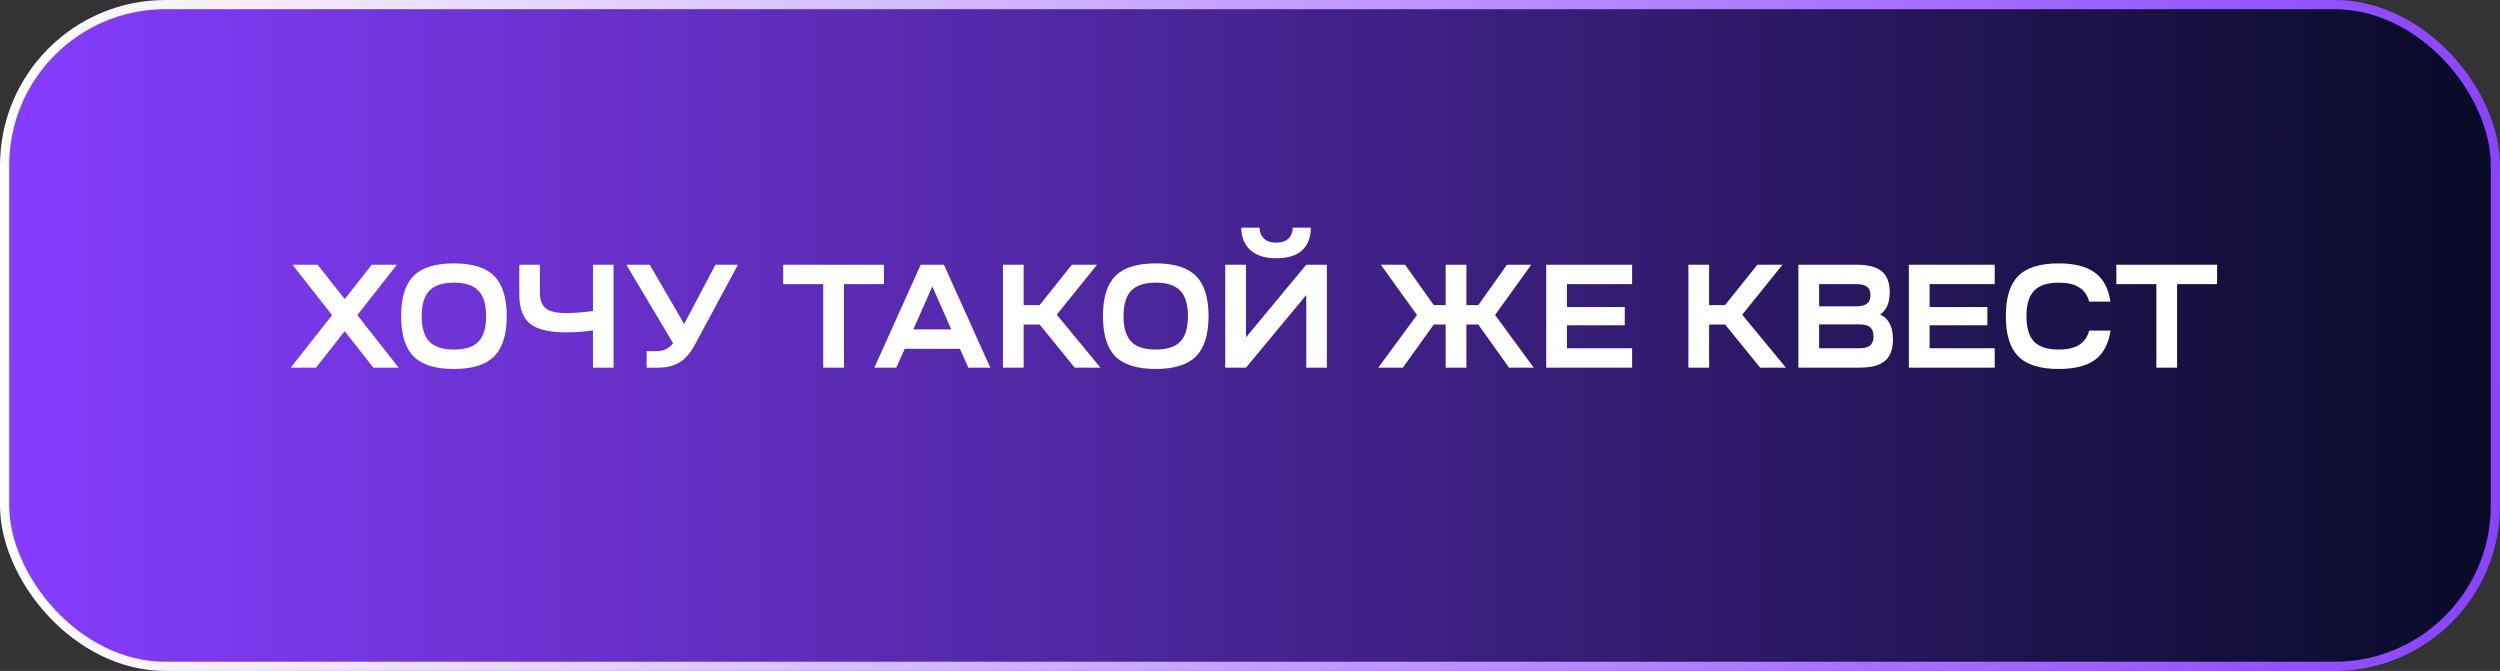
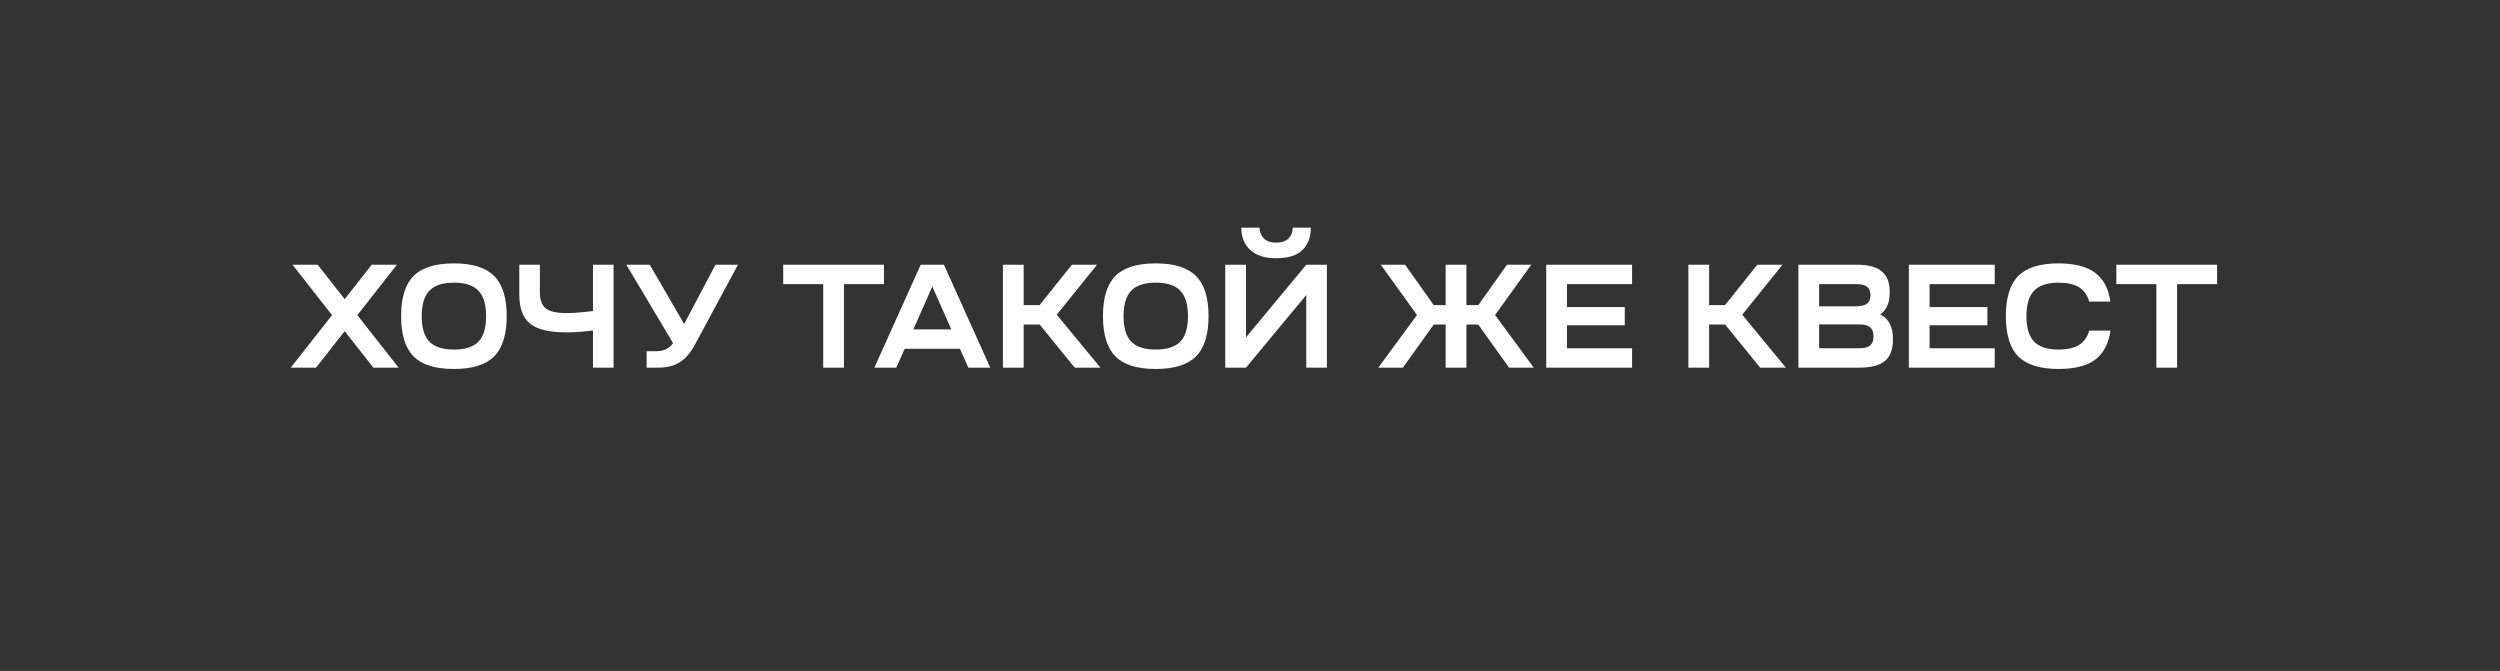
<svg xmlns="http://www.w3.org/2000/svg" width="272" height="73" viewBox="0 0 272 73" fill="none">
  <rect x="0" y="0" width="272" height="73" fill="#333333" stroke="none" />
-   <rect x="0.5" y="0.5" width="271" height="72" rx="17.5" fill="url(#paint0_linear_4020_919)" stroke="url(#paint1_linear_4020_919)" />
-   <path d="M31.823 28.8H34.559L37.503 32.544L40.447 28.8H43.183L38.879 34.288L43.375 40H40.623L37.503 36.032L34.383 40H31.631L36.127 34.288L31.823 28.8ZM49.386 28.656C51.392 28.656 52.848 29.109 53.754 30.016C54.672 30.923 55.13 32.384 55.13 34.4C55.13 36.405 54.672 37.867 53.754 38.784C52.848 39.691 51.392 40.144 49.386 40.144C47.37 40.144 45.909 39.691 45.002 38.784C44.096 37.867 43.642 36.405 43.642 34.4C43.642 32.384 44.096 30.923 45.002 30.016C45.909 29.109 47.37 28.656 49.386 28.656ZM46.714 31.632C46.16 32.208 45.882 33.131 45.882 34.4C45.882 35.669 46.16 36.592 46.714 37.168C47.269 37.744 48.16 38.032 49.386 38.032C50.613 38.032 51.504 37.744 52.058 37.168C52.613 36.592 52.89 35.669 52.89 34.4C52.89 33.131 52.613 32.208 52.058 31.632C51.504 31.045 50.613 30.752 49.386 30.752C48.16 30.752 47.269 31.045 46.714 31.632ZM56.5 28.8H58.74V31.84C58.74 32.629 58.953 33.2 59.38 33.552C59.806 33.893 60.553 34.064 61.62 34.064C62.377 34.064 63.342 33.989 64.516 33.84V28.8H66.756V40H64.516V35.952C63.524 36.091 62.548 36.16 61.588 36.16C59.742 36.16 58.43 35.84 57.652 35.2C56.884 34.56 56.5 33.509 56.5 32.048V28.8ZM68.147 28.8H70.691L74.435 35.248L77.843 28.8H80.291L75.587 37.536C75.118 38.4 74.569 39.029 73.939 39.424C73.321 39.808 72.542 40 71.603 40H70.355V38.208H71.443C72.201 38.208 72.798 37.92 73.235 37.344L68.147 28.8ZM85.213 30.912V28.8H96.173V30.912H91.821V40H89.565V30.912H85.213ZM97.516 40H95.132L100.172 28.8H102.7L107.74 40H105.356L104.444 37.952H98.428L97.516 40ZM101.436 31.168L99.372 35.84H103.5L101.436 31.168ZM109.119 40V28.8H111.375V33.2H113.103L116.623 28.8H119.359L114.975 34.24L119.727 40H116.927L113.119 35.312H111.375V40H109.119ZM125.746 28.656C127.751 28.656 129.207 29.109 130.114 30.016C131.031 30.923 131.49 32.384 131.49 34.4C131.49 36.405 131.031 37.867 130.114 38.784C129.207 39.691 127.751 40.144 125.746 40.144C123.73 40.144 122.268 39.691 121.362 38.784C120.455 37.867 120.002 36.405 120.002 34.4C120.002 32.384 120.455 30.923 121.362 30.016C122.268 29.109 123.73 28.656 125.746 28.656ZM123.074 31.632C122.519 32.208 122.242 33.131 122.242 34.4C122.242 35.669 122.519 36.592 123.074 37.168C123.628 37.744 124.519 38.032 125.746 38.032C126.972 38.032 127.863 37.744 128.418 37.168C128.972 36.592 129.25 35.669 129.25 34.4C129.25 33.131 128.972 32.208 128.418 31.632C127.863 31.045 126.972 30.752 125.746 30.752C124.519 30.752 123.628 31.045 123.074 31.632ZM135.563 40H133.307V28.8H135.563V36.704L142.123 28.8H144.363V40H142.123V32.096L135.563 40ZM135.051 24.768H137.035C137.035 25.227 137.189 25.616 137.499 25.936C137.808 26.245 138.256 26.4 138.843 26.4C139.451 26.4 139.904 26.245 140.203 25.936C140.501 25.627 140.651 25.237 140.651 24.768H142.619C142.619 25.792 142.315 26.603 141.707 27.2C141.099 27.797 140.144 28.096 138.843 28.096C137.605 28.096 136.661 27.792 136.011 27.184C135.371 26.576 135.051 25.771 135.051 24.768ZM149.96 40L154.168 34.272L150.232 28.8H152.872L155.992 33.2H157.288V28.8H159.544V33.2H160.84L163.96 28.8H166.6L162.664 34.272L166.872 40H164.184L160.84 35.312H159.544V40H157.288V35.312H155.992L152.632 40H149.96ZM177.573 40H168.229V28.8H177.573V30.912H170.485V33.408H176.773V35.392H170.485V37.888H177.573V40ZM183.697 40V28.8H185.953V33.2H187.681L191.201 28.8H193.937L189.553 34.24L194.305 40H191.505L187.697 35.312H185.953V40H183.697ZM195.666 40V28.8H201.986C203.245 28.8 204.162 29.04 204.738 29.52C205.314 29.989 205.602 30.747 205.602 31.792C205.602 32.944 205.255 33.749 204.562 34.208C205.49 34.656 205.954 35.557 205.954 36.912C205.954 37.989 205.666 38.773 205.09 39.264C204.514 39.755 203.591 40 202.322 40H195.666ZM197.922 37.888H202.322C202.855 37.888 203.239 37.787 203.474 37.584C203.719 37.371 203.842 37.04 203.842 36.592C203.842 36.144 203.719 35.819 203.474 35.616C203.239 35.403 202.855 35.296 202.322 35.296H197.922V37.888ZM197.922 33.328H201.922C202.477 33.328 202.877 33.232 203.122 33.04C203.378 32.848 203.506 32.539 203.506 32.112C203.506 31.696 203.383 31.392 203.138 31.2C202.893 31.008 202.509 30.912 201.986 30.912H197.922V33.328ZM217.026 40H207.682V28.8H217.026V30.912H209.938V33.408H216.226V35.392H209.938V37.888H217.026V40ZM218.236 34.4C218.236 32.384 218.689 30.923 219.596 30.016C220.503 29.109 221.964 28.656 223.98 28.656C225.708 28.656 227.025 28.992 227.932 29.664C228.839 30.325 229.399 31.376 229.612 32.816H227.308C227.105 32.101 226.732 31.579 226.188 31.248C225.655 30.917 224.919 30.752 223.98 30.752C222.753 30.752 221.863 31.045 221.308 31.632C220.753 32.208 220.476 33.131 220.476 34.4C220.476 35.669 220.753 36.592 221.308 37.168C221.863 37.744 222.753 38.032 223.98 38.032C224.919 38.032 225.655 37.867 226.188 37.536C226.732 37.205 227.105 36.683 227.308 35.968H229.628C229.404 37.419 228.839 38.48 227.932 39.152C227.025 39.813 225.708 40.144 223.98 40.144C221.964 40.144 220.503 39.691 219.596 38.784C218.689 37.867 218.236 36.405 218.236 34.4ZM230.26 30.912V28.8H241.22V30.912H236.868V40H234.612V30.912H230.26Z" fill="white" />
+   <path d="M31.823 28.8H34.559L37.503 32.544L40.447 28.8H43.183L38.879 34.288L43.375 40H40.623L37.503 36.032L34.383 40H31.631L36.127 34.288L31.823 28.8ZM49.386 28.656C51.392 28.656 52.848 29.109 53.754 30.016C54.672 30.923 55.13 32.384 55.13 34.4C55.13 36.405 54.672 37.867 53.754 38.784C52.848 39.691 51.392 40.144 49.386 40.144C47.37 40.144 45.909 39.691 45.002 38.784C44.096 37.867 43.642 36.405 43.642 34.4C43.642 32.384 44.096 30.923 45.002 30.016C45.909 29.109 47.37 28.656 49.386 28.656ZM46.714 31.632C46.16 32.208 45.882 33.131 45.882 34.4C45.882 35.669 46.16 36.592 46.714 37.168C47.269 37.744 48.16 38.032 49.386 38.032C50.613 38.032 51.504 37.744 52.058 37.168C52.613 36.592 52.89 35.669 52.89 34.4C52.89 33.131 52.613 32.208 52.058 31.632C51.504 31.045 50.613 30.752 49.386 30.752C48.16 30.752 47.269 31.045 46.714 31.632ZM56.5 28.8H58.74V31.84C58.74 32.629 58.953 33.2 59.38 33.552C59.806 33.893 60.553 34.064 61.62 34.064C62.377 34.064 63.342 33.989 64.516 33.84V28.8H66.756V40H64.516V35.952C63.524 36.091 62.548 36.16 61.588 36.16C59.742 36.16 58.43 35.84 57.652 35.2C56.884 34.56 56.5 33.509 56.5 32.048V28.8ZM68.147 28.8H70.691L74.435 35.248L77.843 28.8H80.291L75.587 37.536C75.118 38.4 74.569 39.029 73.939 39.424C73.321 39.808 72.542 40 71.603 40H70.355V38.208H71.443C72.201 38.208 72.798 37.92 73.235 37.344L68.147 28.8ZM85.213 30.912V28.8H96.173V30.912H91.821V40H89.565V30.912H85.213ZM97.516 40H95.132L100.172 28.8H102.7L107.74 40H105.356L104.444 37.952H98.428L97.516 40ZM101.436 31.168L99.372 35.84H103.5ZM109.119 40V28.8H111.375V33.2H113.103L116.623 28.8H119.359L114.975 34.24L119.727 40H116.927L113.119 35.312H111.375V40H109.119ZM125.746 28.656C127.751 28.656 129.207 29.109 130.114 30.016C131.031 30.923 131.49 32.384 131.49 34.4C131.49 36.405 131.031 37.867 130.114 38.784C129.207 39.691 127.751 40.144 125.746 40.144C123.73 40.144 122.268 39.691 121.362 38.784C120.455 37.867 120.002 36.405 120.002 34.4C120.002 32.384 120.455 30.923 121.362 30.016C122.268 29.109 123.73 28.656 125.746 28.656ZM123.074 31.632C122.519 32.208 122.242 33.131 122.242 34.4C122.242 35.669 122.519 36.592 123.074 37.168C123.628 37.744 124.519 38.032 125.746 38.032C126.972 38.032 127.863 37.744 128.418 37.168C128.972 36.592 129.25 35.669 129.25 34.4C129.25 33.131 128.972 32.208 128.418 31.632C127.863 31.045 126.972 30.752 125.746 30.752C124.519 30.752 123.628 31.045 123.074 31.632ZM135.563 40H133.307V28.8H135.563V36.704L142.123 28.8H144.363V40H142.123V32.096L135.563 40ZM135.051 24.768H137.035C137.035 25.227 137.189 25.616 137.499 25.936C137.808 26.245 138.256 26.4 138.843 26.4C139.451 26.4 139.904 26.245 140.203 25.936C140.501 25.627 140.651 25.237 140.651 24.768H142.619C142.619 25.792 142.315 26.603 141.707 27.2C141.099 27.797 140.144 28.096 138.843 28.096C137.605 28.096 136.661 27.792 136.011 27.184C135.371 26.576 135.051 25.771 135.051 24.768ZM149.96 40L154.168 34.272L150.232 28.8H152.872L155.992 33.2H157.288V28.8H159.544V33.2H160.84L163.96 28.8H166.6L162.664 34.272L166.872 40H164.184L160.84 35.312H159.544V40H157.288V35.312H155.992L152.632 40H149.96ZM177.573 40H168.229V28.8H177.573V30.912H170.485V33.408H176.773V35.392H170.485V37.888H177.573V40ZM183.697 40V28.8H185.953V33.2H187.681L191.201 28.8H193.937L189.553 34.24L194.305 40H191.505L187.697 35.312H185.953V40H183.697ZM195.666 40V28.8H201.986C203.245 28.8 204.162 29.04 204.738 29.52C205.314 29.989 205.602 30.747 205.602 31.792C205.602 32.944 205.255 33.749 204.562 34.208C205.49 34.656 205.954 35.557 205.954 36.912C205.954 37.989 205.666 38.773 205.09 39.264C204.514 39.755 203.591 40 202.322 40H195.666ZM197.922 37.888H202.322C202.855 37.888 203.239 37.787 203.474 37.584C203.719 37.371 203.842 37.04 203.842 36.592C203.842 36.144 203.719 35.819 203.474 35.616C203.239 35.403 202.855 35.296 202.322 35.296H197.922V37.888ZM197.922 33.328H201.922C202.477 33.328 202.877 33.232 203.122 33.04C203.378 32.848 203.506 32.539 203.506 32.112C203.506 31.696 203.383 31.392 203.138 31.2C202.893 31.008 202.509 30.912 201.986 30.912H197.922V33.328ZM217.026 40H207.682V28.8H217.026V30.912H209.938V33.408H216.226V35.392H209.938V37.888H217.026V40ZM218.236 34.4C218.236 32.384 218.689 30.923 219.596 30.016C220.503 29.109 221.964 28.656 223.98 28.656C225.708 28.656 227.025 28.992 227.932 29.664C228.839 30.325 229.399 31.376 229.612 32.816H227.308C227.105 32.101 226.732 31.579 226.188 31.248C225.655 30.917 224.919 30.752 223.98 30.752C222.753 30.752 221.863 31.045 221.308 31.632C220.753 32.208 220.476 33.131 220.476 34.4C220.476 35.669 220.753 36.592 221.308 37.168C221.863 37.744 222.753 38.032 223.98 38.032C224.919 38.032 225.655 37.867 226.188 37.536C226.732 37.205 227.105 36.683 227.308 35.968H229.628C229.404 37.419 228.839 38.48 227.932 39.152C227.025 39.813 225.708 40.144 223.98 40.144C221.964 40.144 220.503 39.691 219.596 38.784C218.689 37.867 218.236 36.405 218.236 34.4ZM230.26 30.912V28.8H241.22V30.912H236.868V40H234.612V30.912H230.26Z" fill="white" />
  <defs>
    <linearGradient id="paint0_linear_4020_919" x1="0" y1="36.5" x2="272" y2="36.5" gradientUnits="userSpaceOnUse">
      <stop stop-color="#863DFF" />
      <stop offset="1" stop-color="#070A26" />
    </linearGradient>
    <linearGradient id="paint1_linear_4020_919" x1="280" y1="37" x2="-1.50627e-05" y2="30" gradientUnits="userSpaceOnUse">
      <stop stop-color="#863DFF" />
      <stop offset="1" stop-color="white" />
    </linearGradient>
  </defs>
</svg>